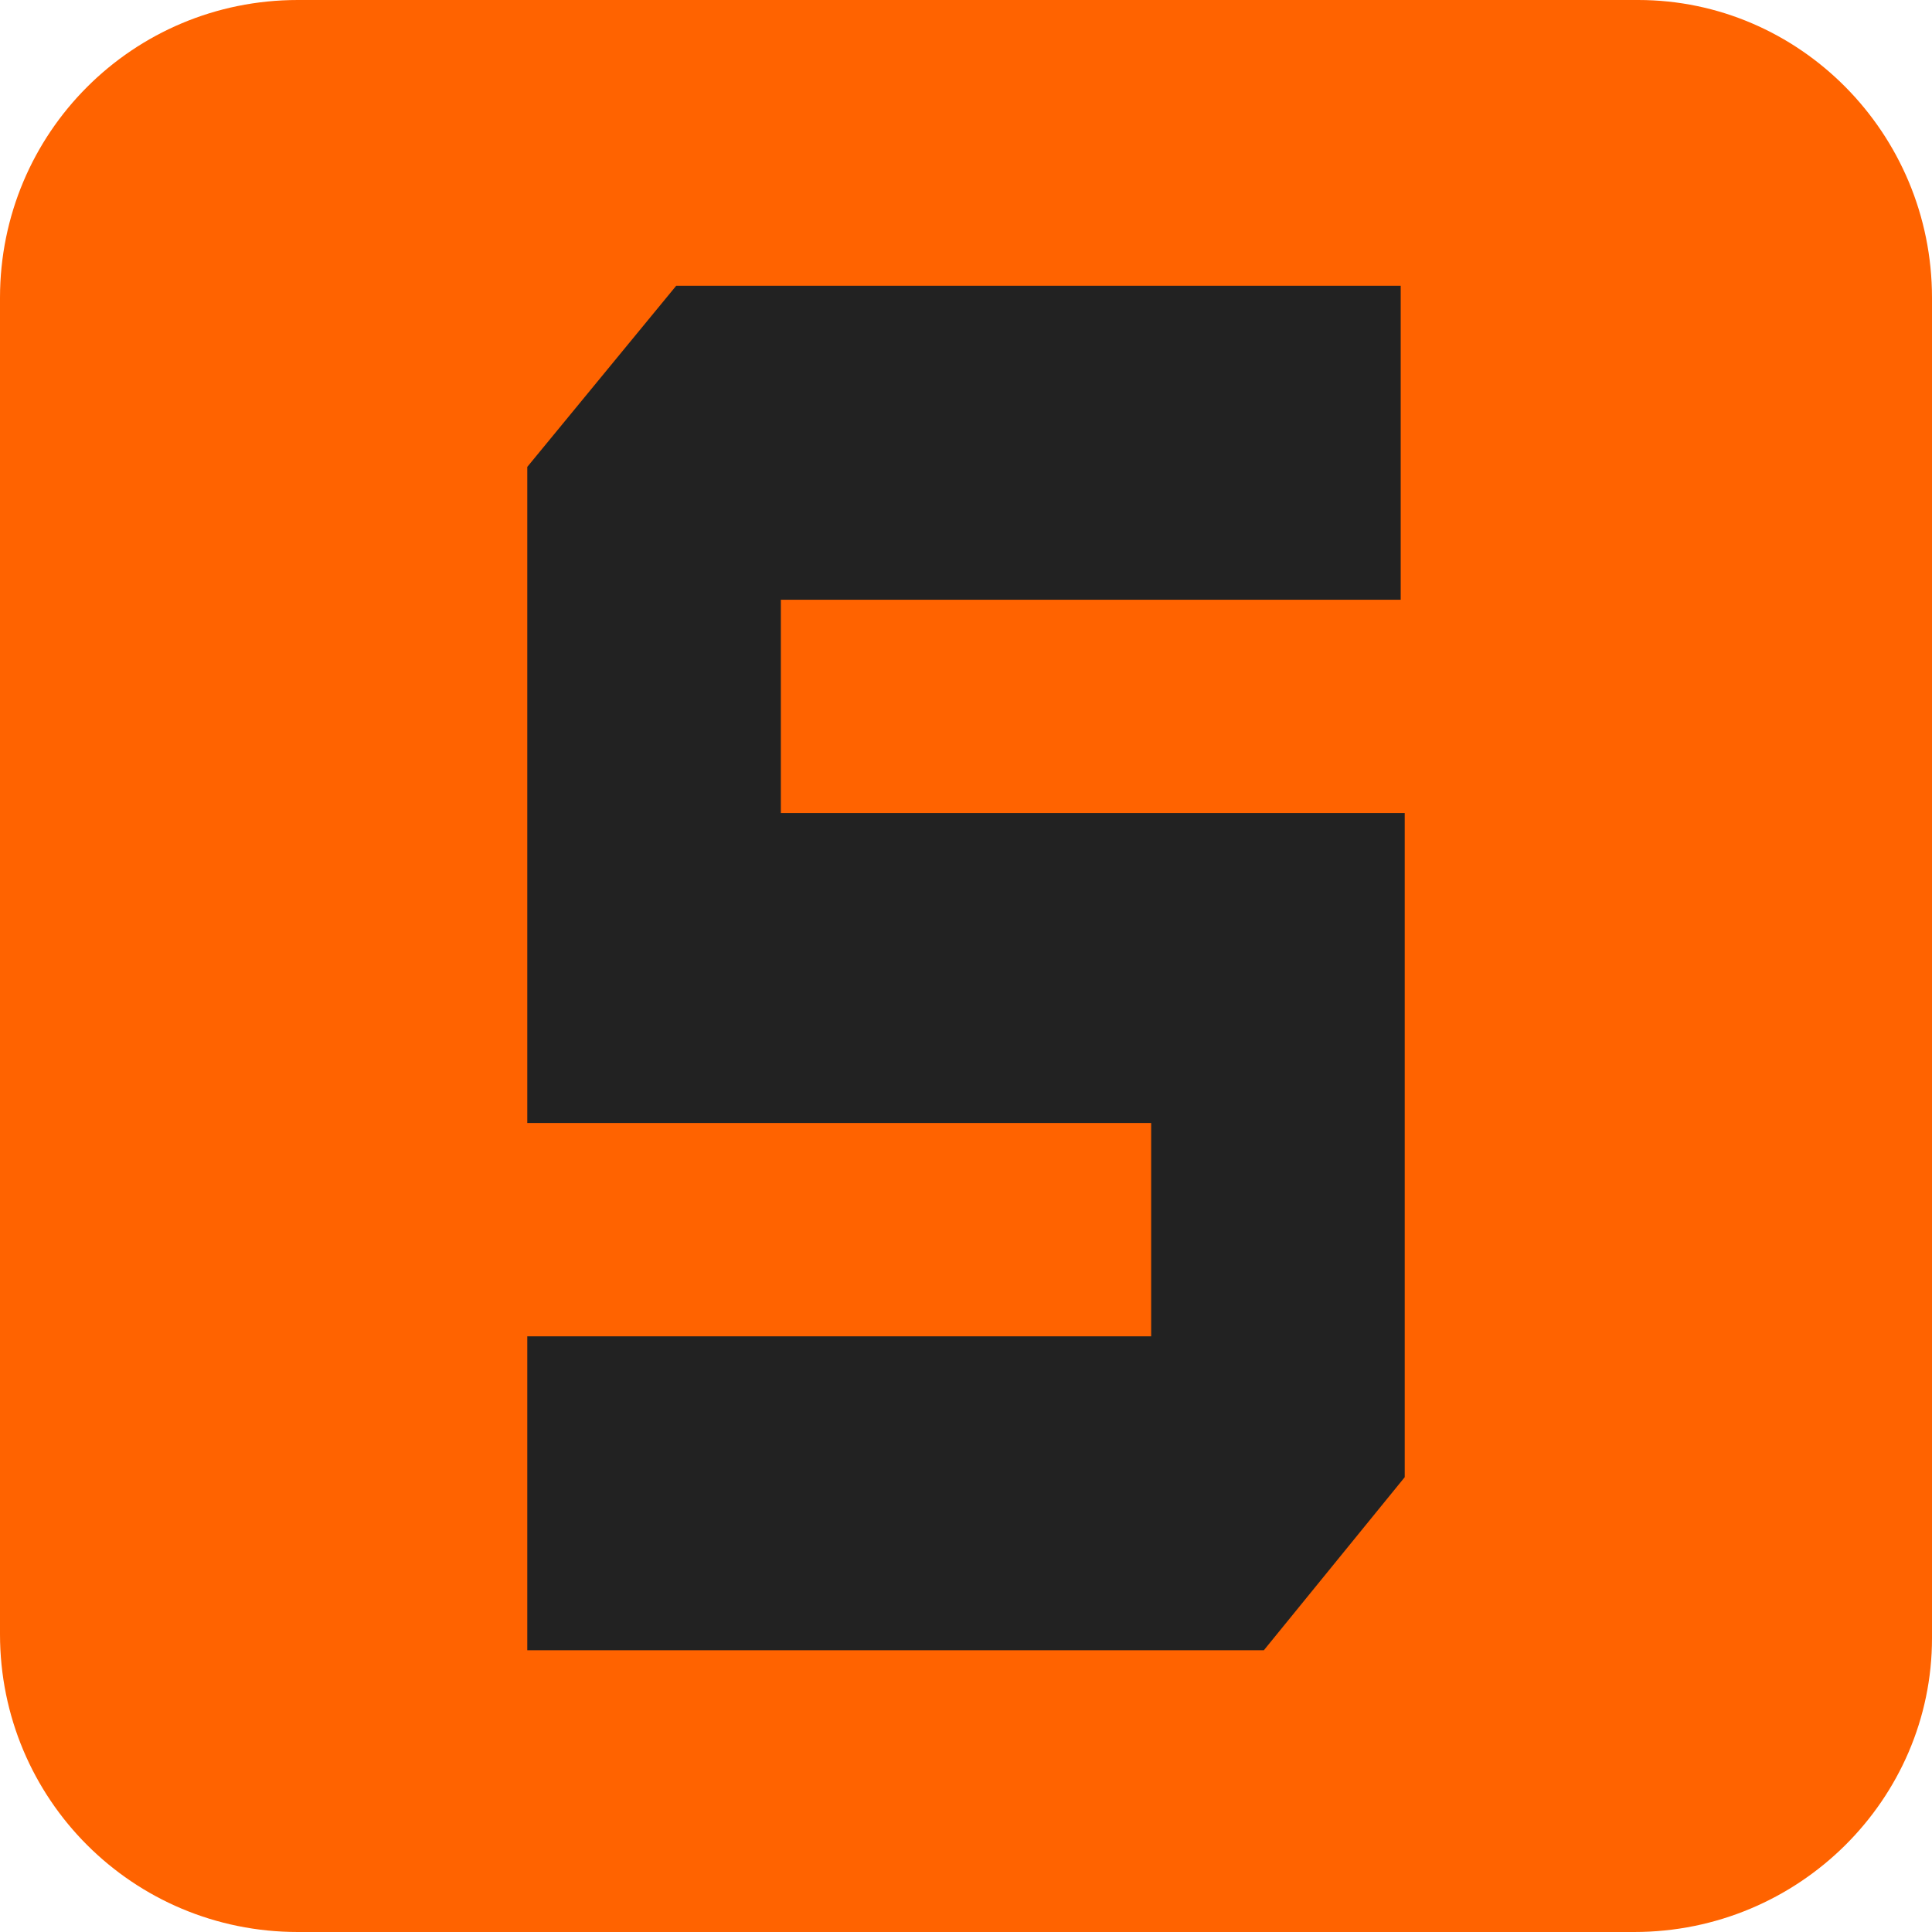
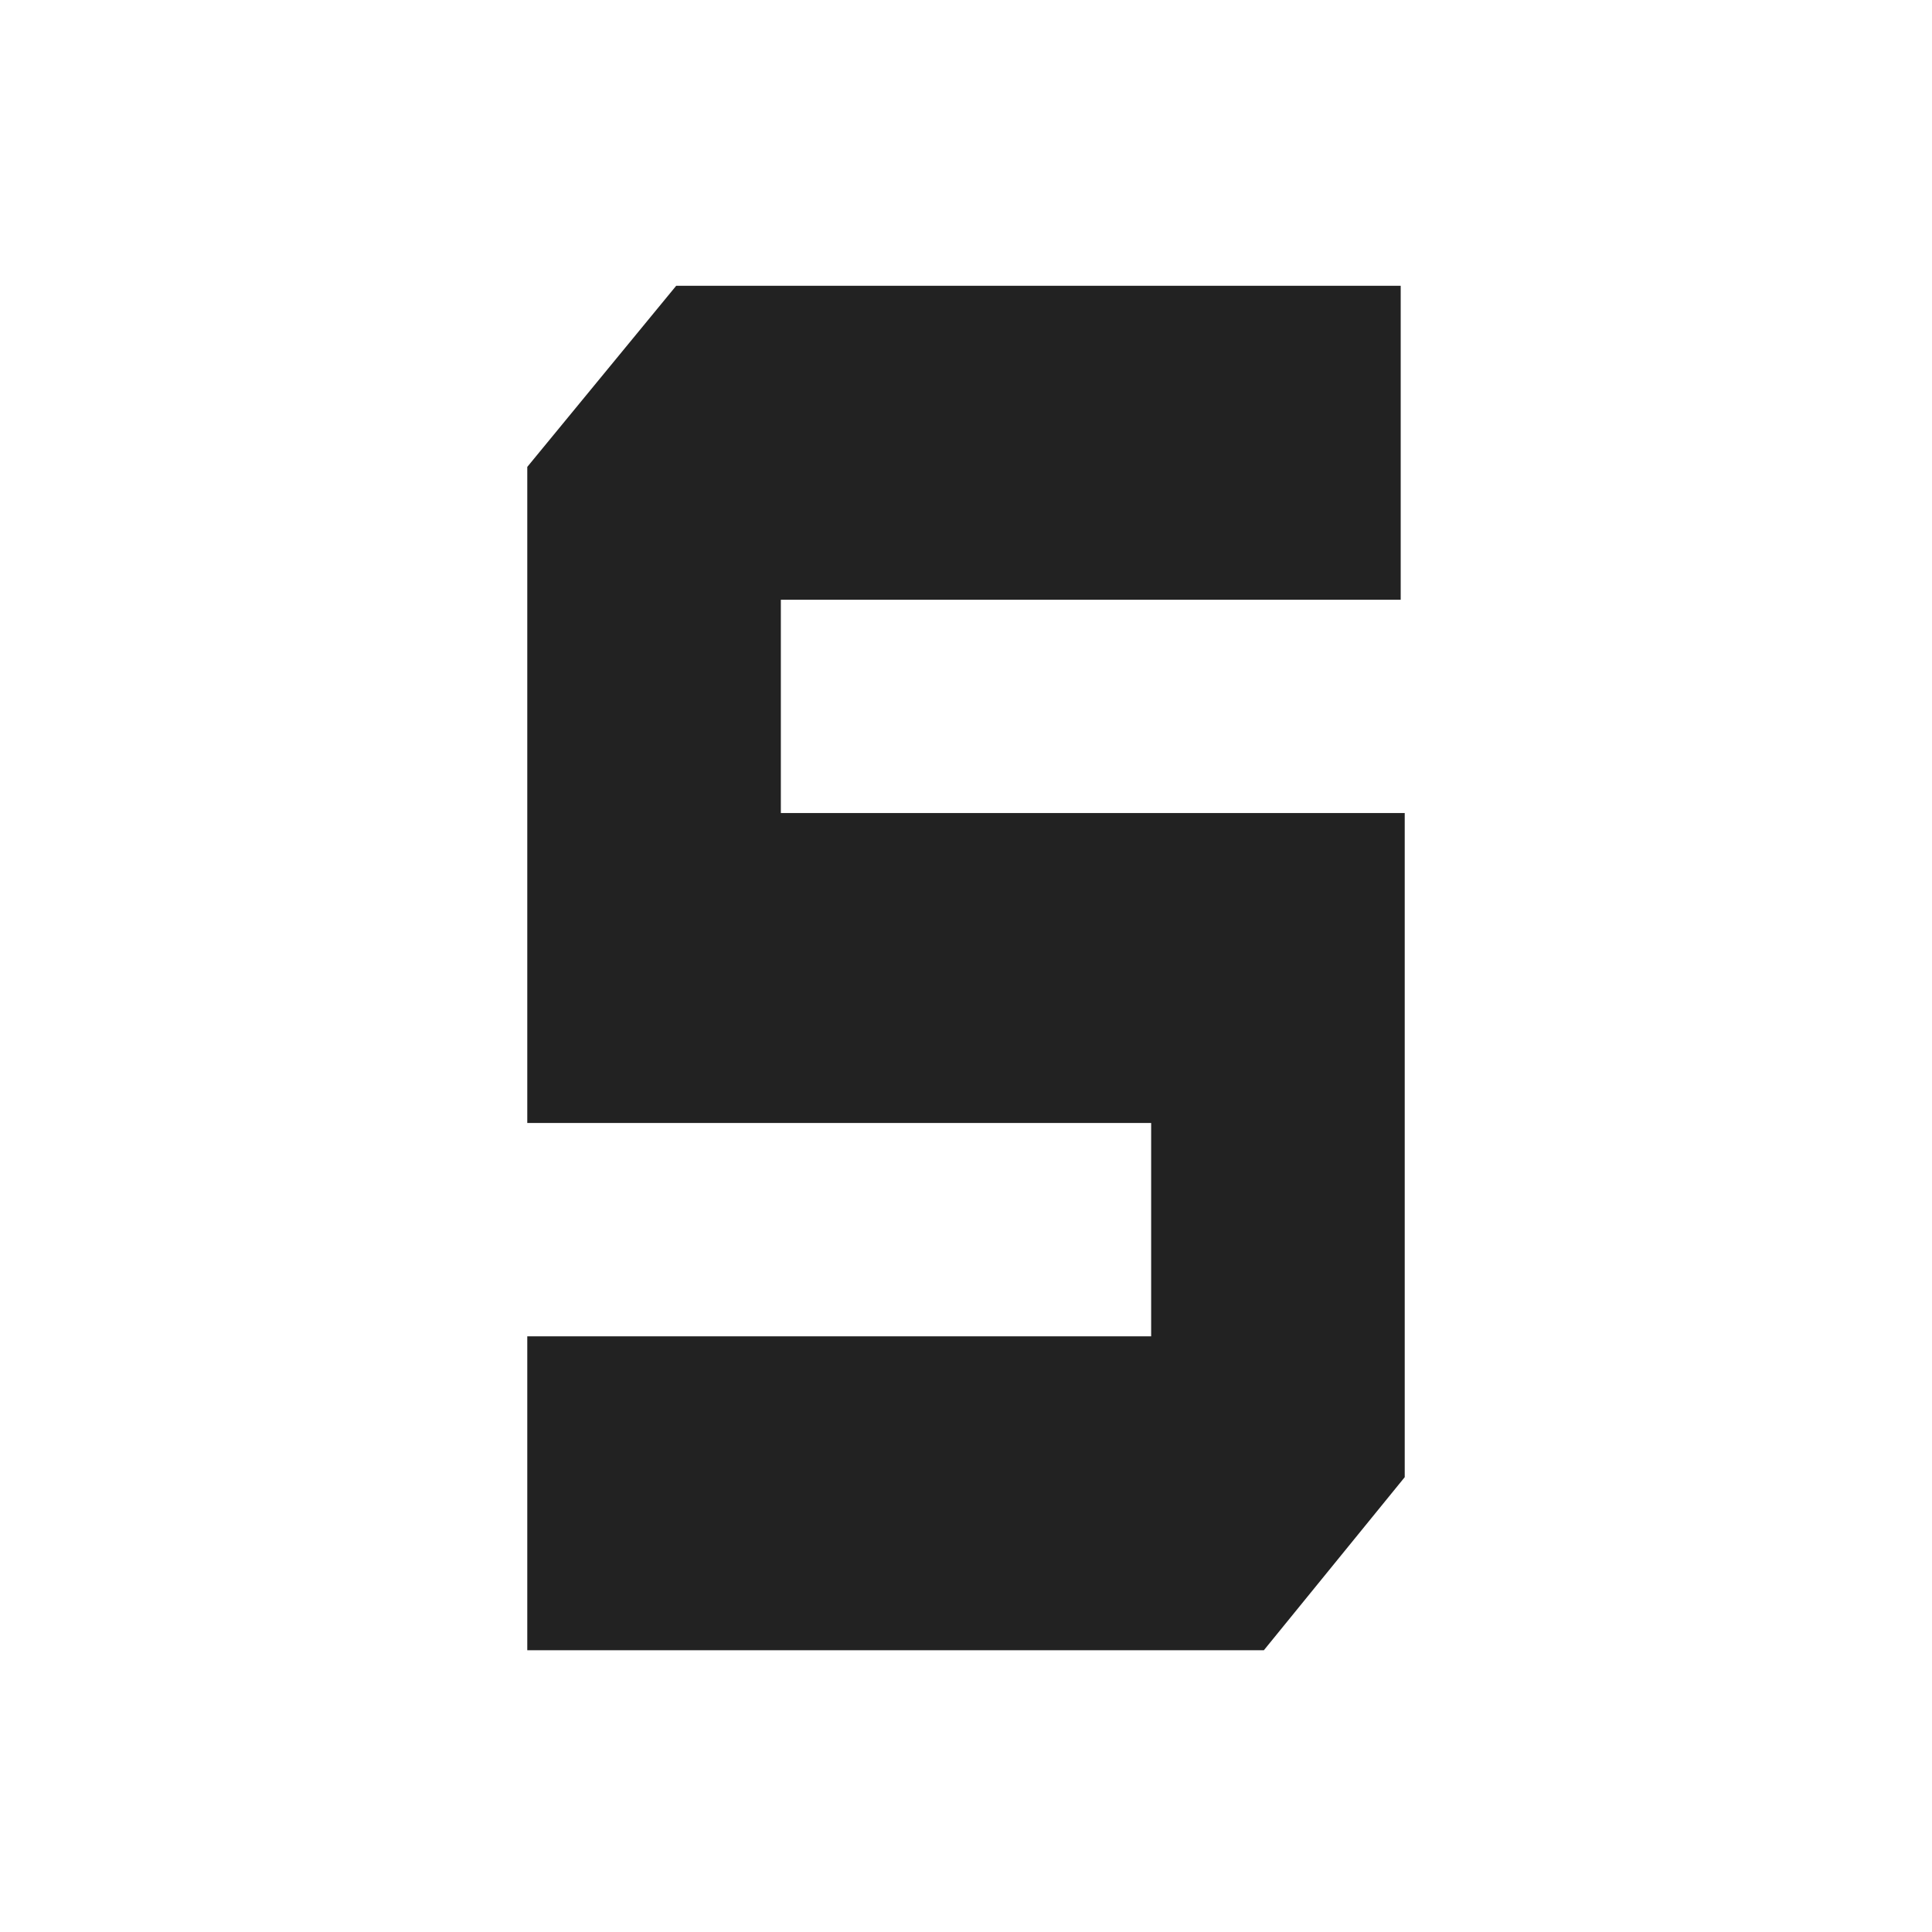
<svg xmlns="http://www.w3.org/2000/svg" data-bbox="0 0 48 48" viewBox="0 0 48 48" data-type="color">
  <g>
-     <path d="M40.6 48H7.4C3.3 48 0 44.7 0 40.6V7.4C0 3.3 3.3 0 7.4 0h33.3c4 0 7.3 3.3 7.3 7.4v33.3c0 4-3.3 7.3-7.4 7.3" fill="#ff6300" data-color="1" />
    <path d="M13.1 41v-7.8h15.5v-5.3H13.1V11.6l3.7-4.5h18v7.8H19.4v5.3h15.5v16.5L31.4 41z" fill="#222222" data-color="2" />
  </g>
</svg>